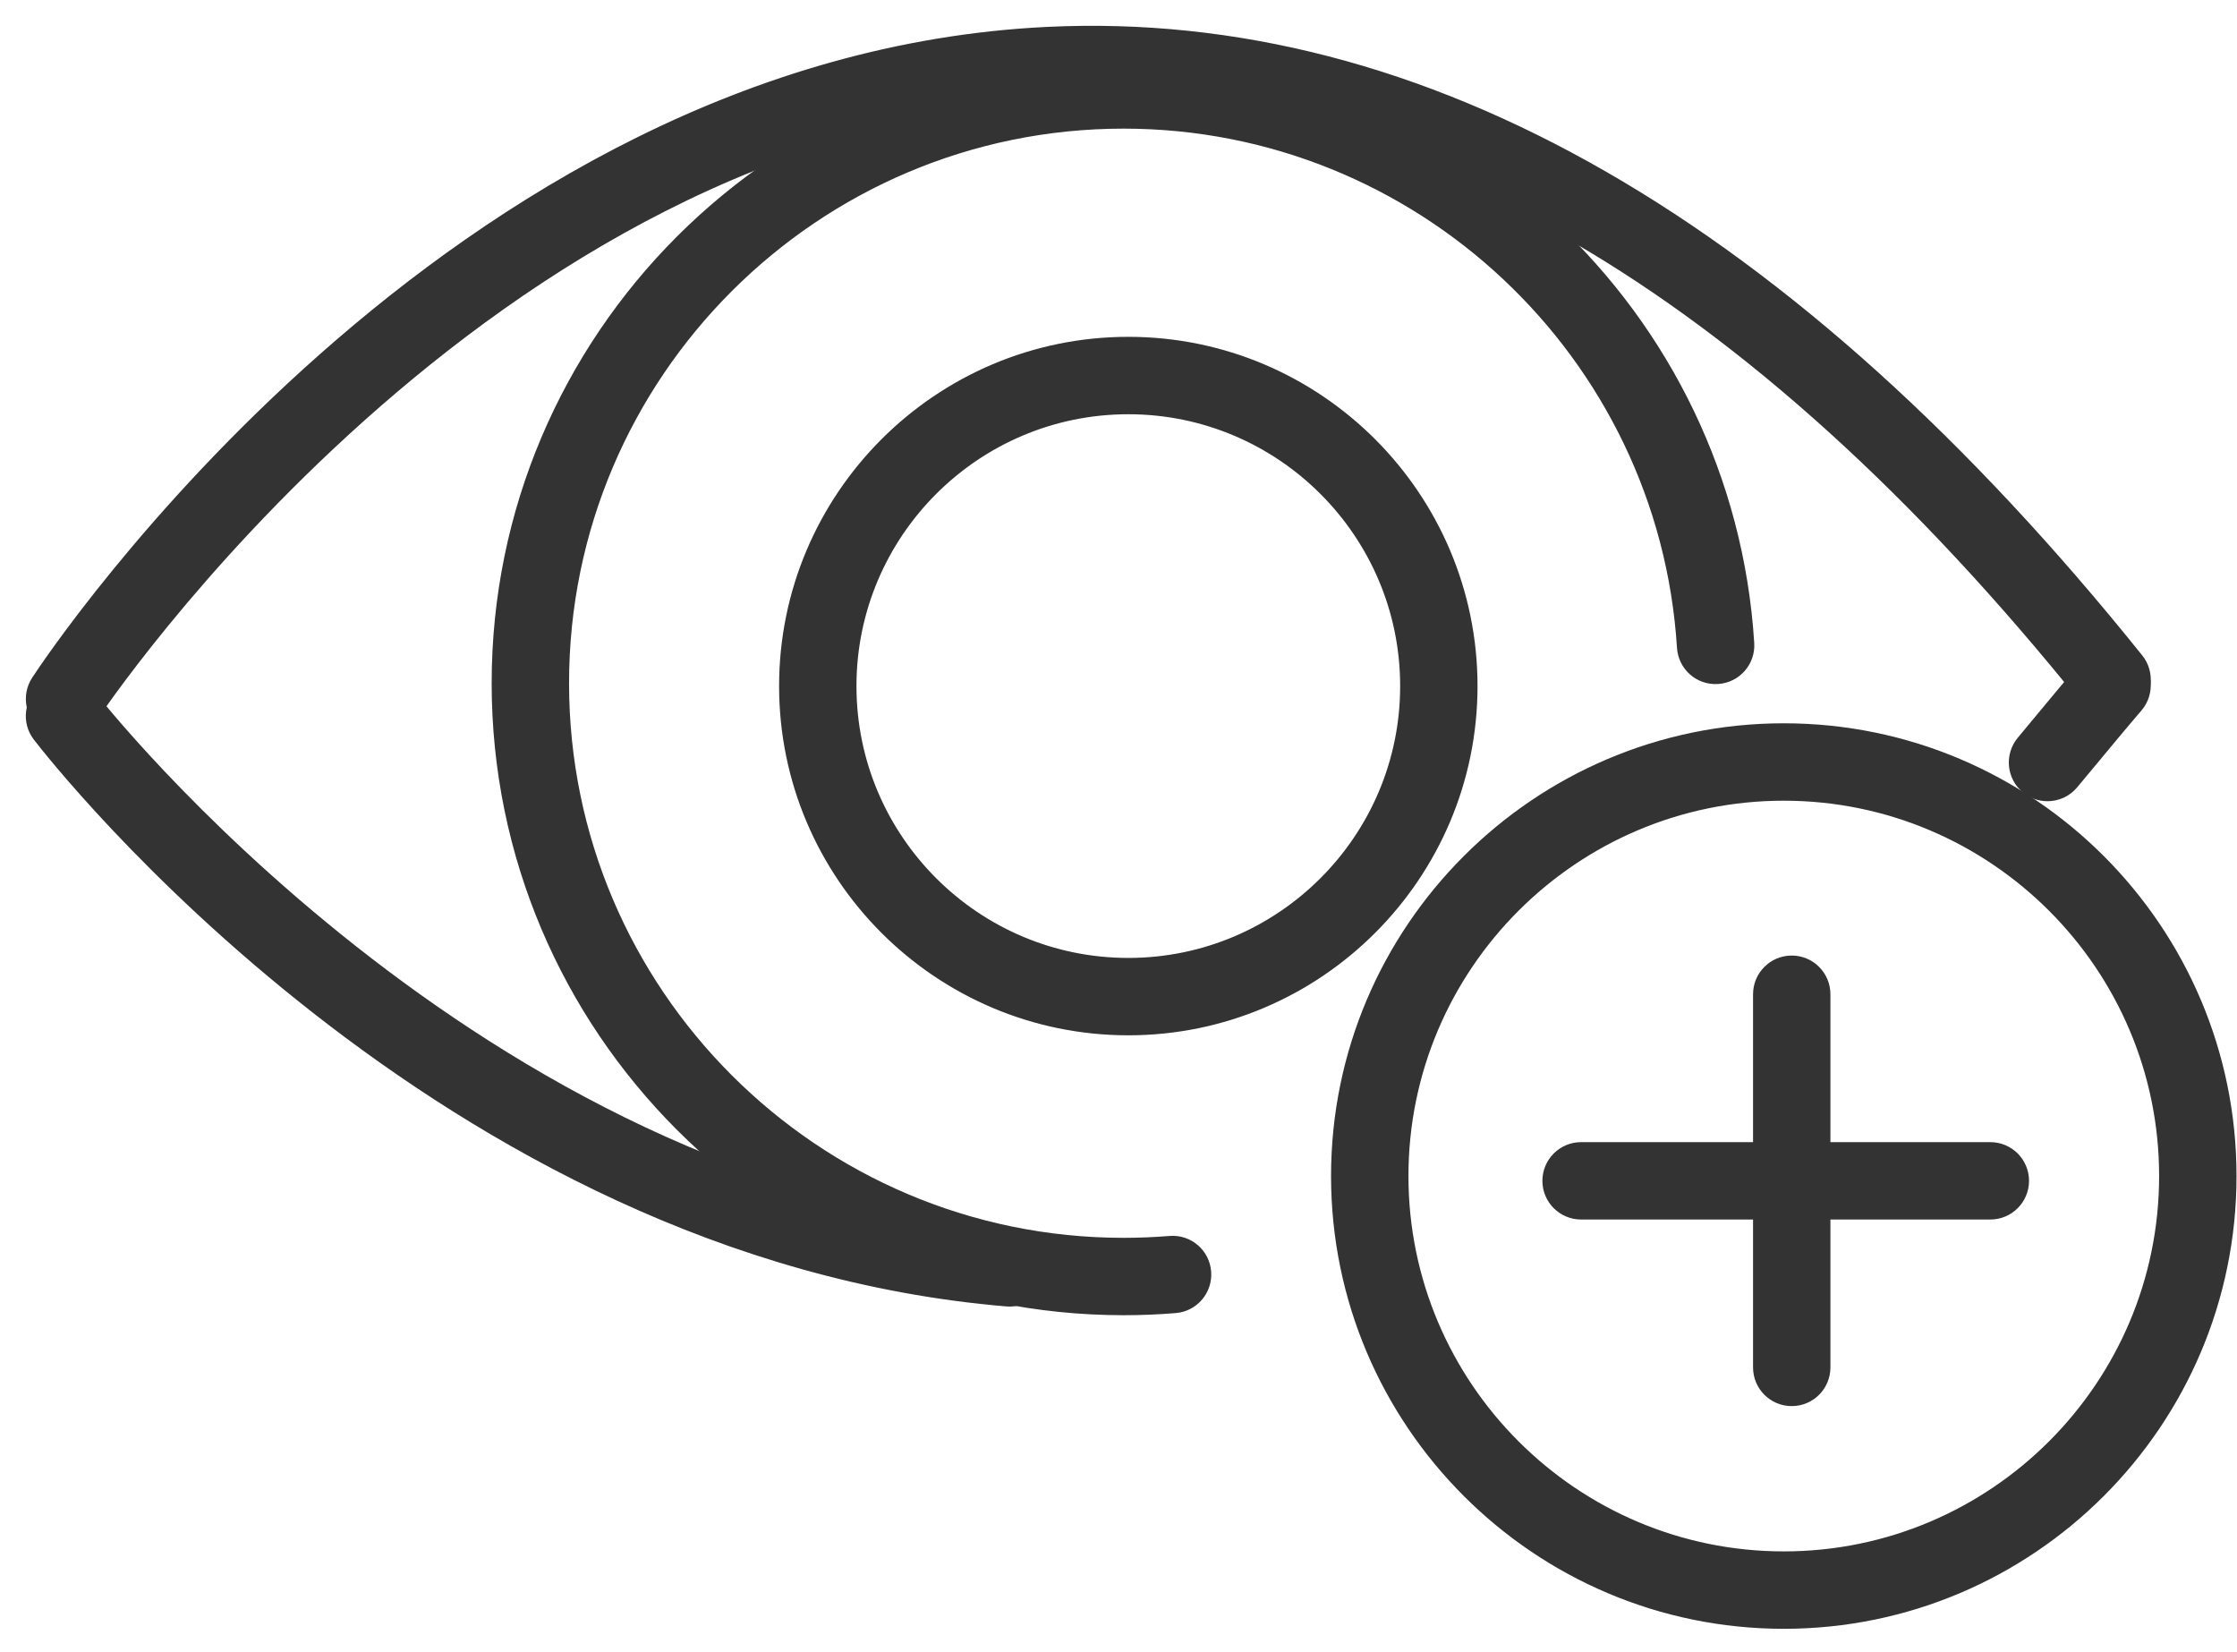
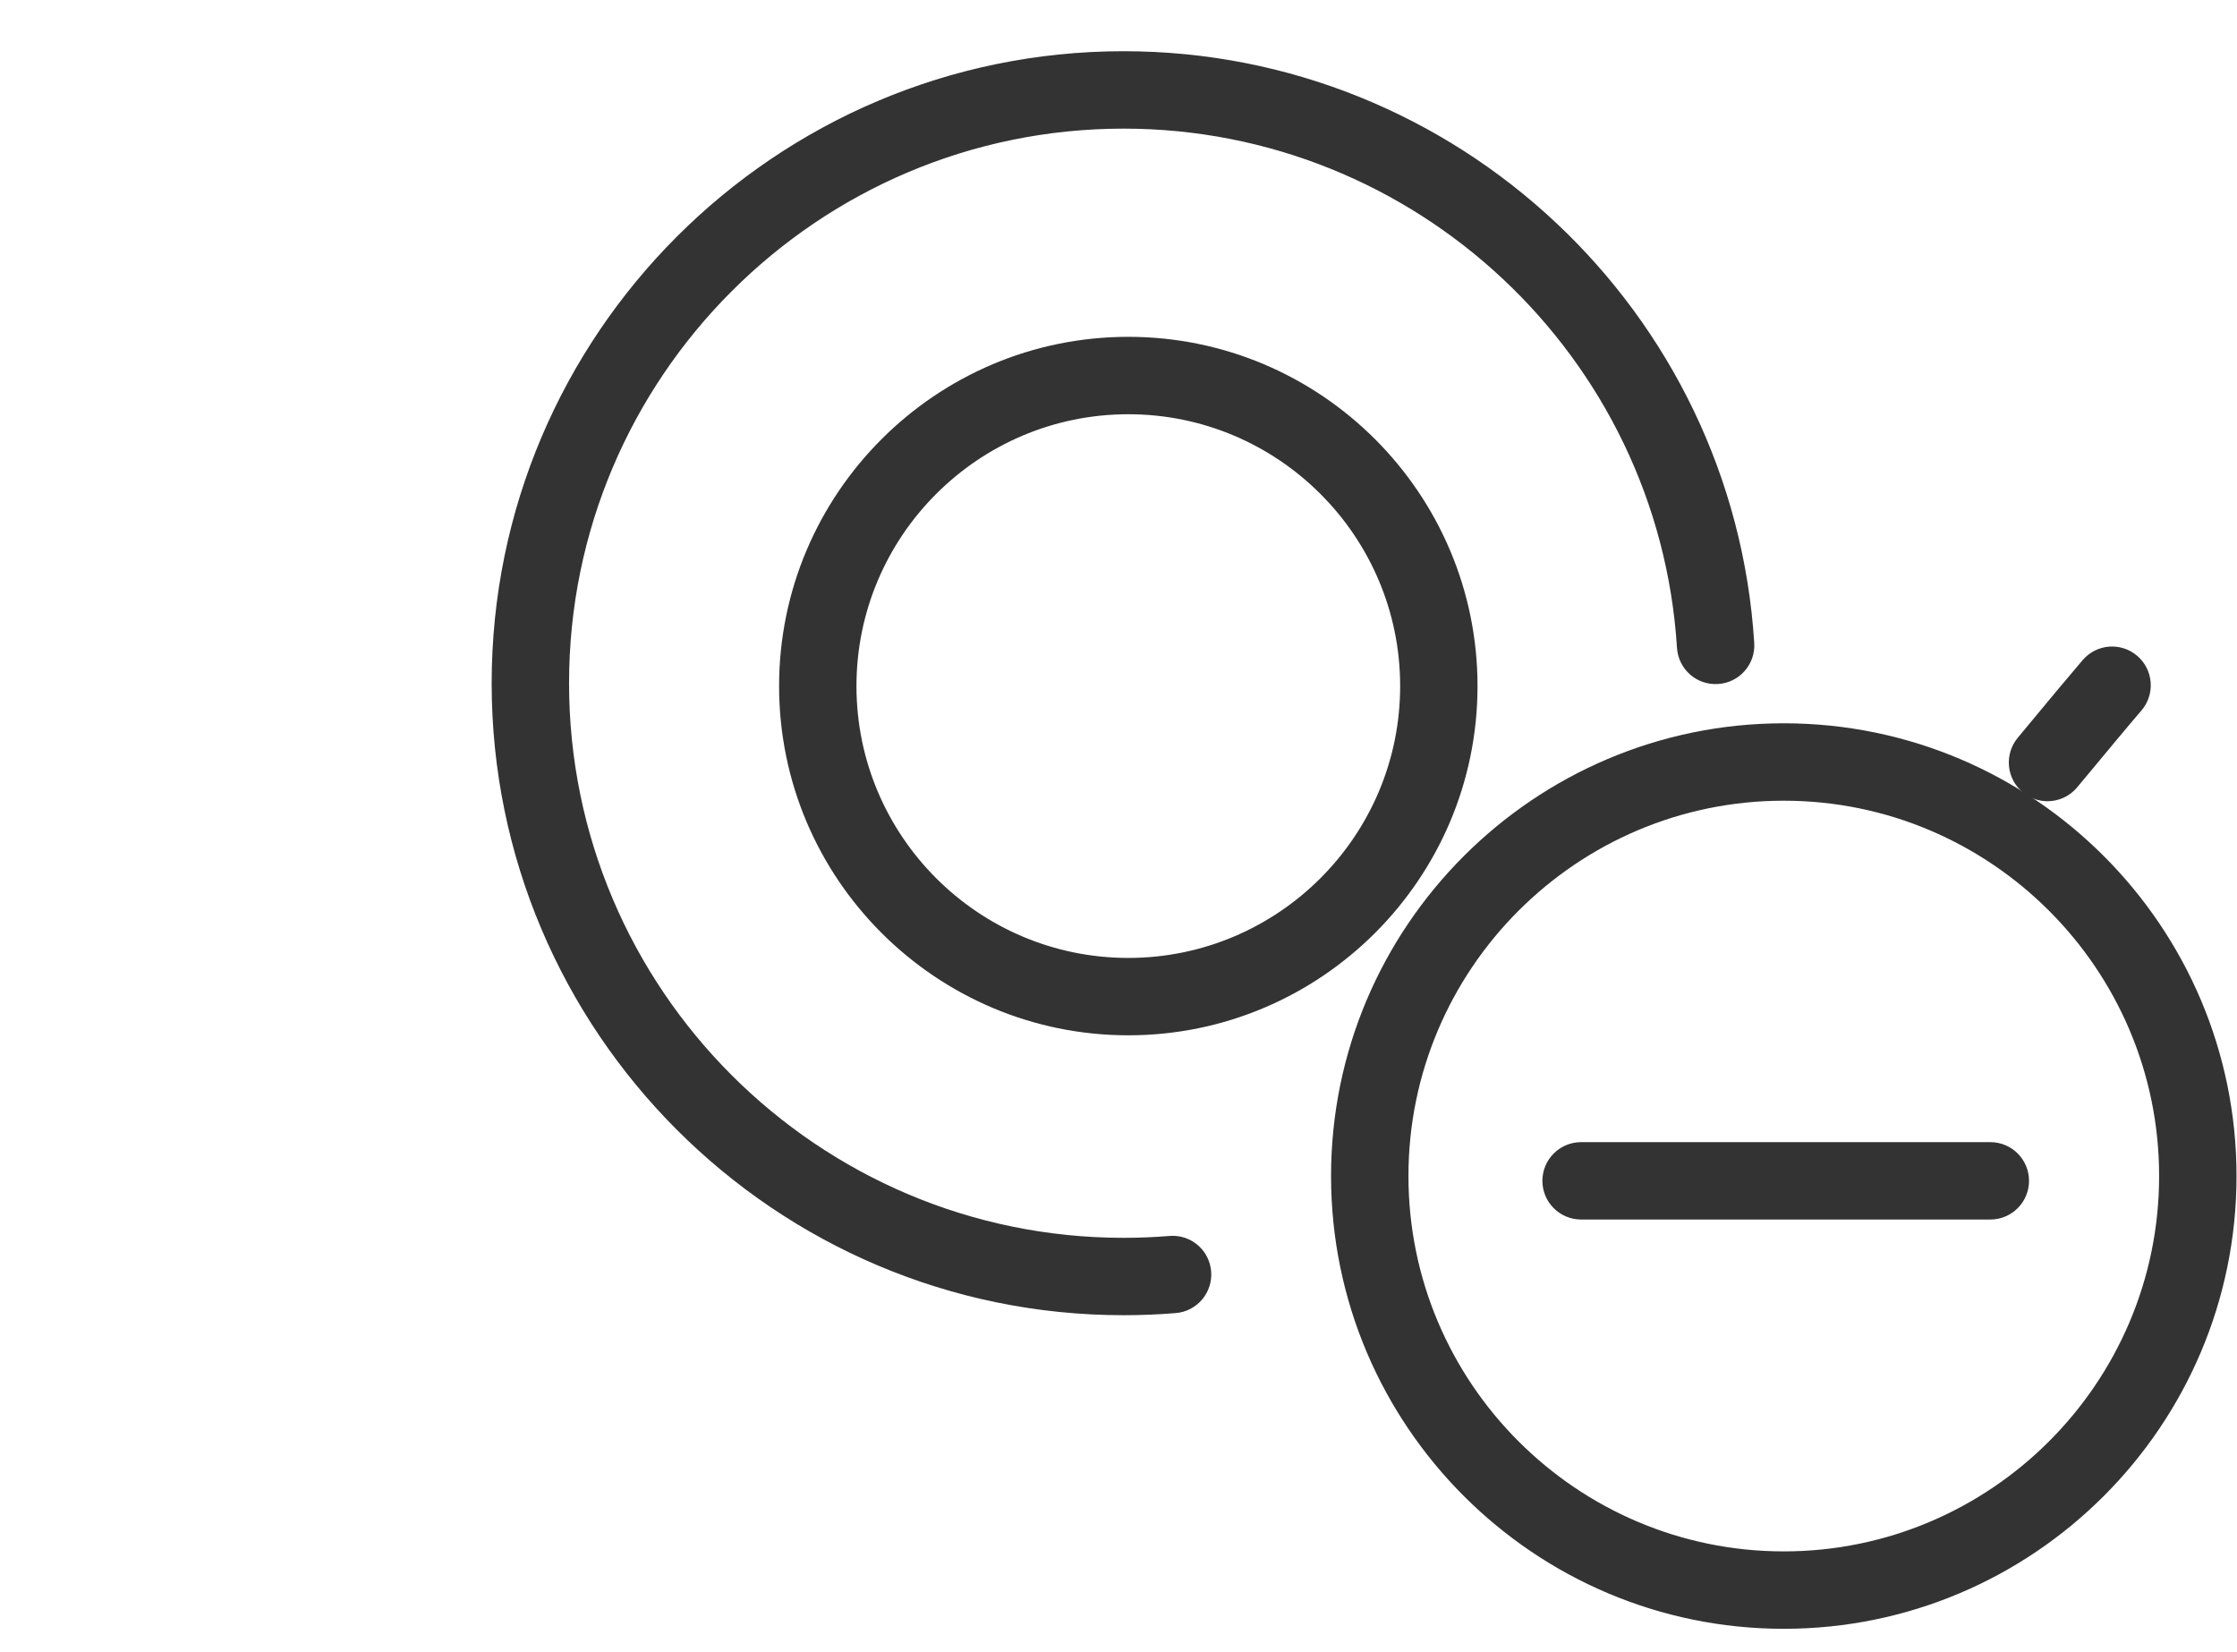
<svg xmlns="http://www.w3.org/2000/svg" width="65px" height="48px" viewBox="0 0 65 48" version="1.1">
  <title>icon_vista_on</title>
  <desc>Created with Sketch.</desc>
  <g id="Page-1" stroke="none" stroke-width="1" fill="none" fill-rule="evenodd">
    <g id="01_cita_previa_con_audiologia" transform="translate(-402, -445)" fill="#333333" stroke="#333333" stroke-width="0.5">
      <g id="vista" transform="translate(314, 413)">
        <g id="icon_vista_on" transform="translate(89, 33)">
          <path d="M31.649,36.961 C21.66,36.961 13.536,28.836 13.536,18.849 C13.536,8.863 21.66,0.738 31.649,0.738 C41.186,0.738 49.125,8.187 49.723,17.696 C49.754,18.178 49.387,18.593 48.908,18.623 C48.418,18.655 48.009,18.288 47.977,17.805 C47.439,9.215 40.266,2.487 31.649,2.487 C22.626,2.487 15.285,9.827 15.285,18.849 C15.285,27.872 22.626,35.213 31.649,35.213 C32.1,35.213 32.554,35.194 33.002,35.158 C33.485,35.118 33.904,35.477 33.943,35.958 C33.981,36.439 33.625,36.861 33.142,36.9 C32.649,36.941 32.145,36.961 31.649,36.961" id="Fill-224" />
-           <path d="M0.873,20.179 C0.708,20.179 0.544,20.132 0.394,20.036 C-0.009,19.771 -0.12,19.229 0.145,18.825 C0.624,18.092 12.113,0.865 29.438,0.031 C40.318,-0.494 50.95,5.621 61.054,18.201 C61.354,18.577 61.295,19.128 60.917,19.43 C60.543,19.733 59.991,19.672 59.69,19.296 C49.957,7.176 39.797,1.282 29.526,1.778 C13.078,2.569 1.719,19.612 1.607,19.784 C1.439,20.04 1.16,20.179 0.873,20.179" id="Fill-225" />
          <path d="M58.494,22.028 C58.294,22.028 58.099,21.961 57.934,21.825 C57.563,21.516 57.514,20.965 57.822,20.594 L58.35,19.958 C58.822,19.389 59.274,18.846 59.707,18.339 C60.022,17.972 60.571,17.93 60.938,18.244 C61.306,18.558 61.347,19.11 61.036,19.477 C60.606,19.977 60.162,20.513 59.697,21.074 L59.165,21.713 C58.994,21.921 58.742,22.028 58.494,22.028" id="Fill-226" />
-           <path d="M28.337,36.71 C28.312,36.71 28.288,36.709 28.263,36.707 C11.882,35.333 0.652,20.946 0.18,20.334 C-0.114,19.951 -0.04,19.403 0.341,19.108 C0.726,18.814 1.275,18.886 1.569,19.269 C1.677,19.412 12.809,33.656 28.41,34.965 C28.893,35.005 29.25,35.428 29.208,35.909 C29.169,36.365 28.788,36.71 28.337,36.71" id="Fill-227" />
          <path d="M31.785,10.785 C27.291,10.785 23.636,14.44 23.636,18.933 C23.636,23.426 27.291,27.081 31.785,27.081 C36.279,27.081 39.934,23.426 39.934,18.933 C39.934,14.44 36.279,10.785 31.785,10.785 Z M31.785,28.829 C26.329,28.829 21.888,24.39 21.888,18.933 C21.888,13.476 26.329,9.036 31.785,9.036 C37.241,9.036 41.682,13.476 41.682,18.933 C41.682,24.39 37.241,28.829 31.785,28.829 L31.785,28.829 Z" id="Fill-228" />
          <path d="M50.831,22.013 C44.68,22.013 39.675,27.017 39.675,33.168 C39.675,39.319 44.68,44.323 50.831,44.323 C56.983,44.323 61.987,39.319 61.987,33.168 C61.987,27.017 56.983,22.013 50.831,22.013 Z M50.831,46.072 C43.718,46.072 37.926,40.283 37.926,33.168 C37.926,26.053 43.718,20.264 50.831,20.264 C57.948,20.264 63.736,26.053 63.736,33.168 C63.736,40.283 57.948,46.072 50.831,46.072 L50.831,46.072 Z" id="Fill-229" />
-           <path d="M51.062,39.602 C50.579,39.602 50.188,39.211 50.188,38.728 L50.188,27.886 C50.188,27.403 50.579,27.012 51.062,27.012 C51.545,27.012 51.936,27.403 51.936,27.886 L51.936,38.728 C51.936,39.211 51.545,39.602 51.062,39.602" id="Fill-230" />
          <path d="M56.833,34.181 L44.942,34.181 C44.459,34.181 44.067,33.79 44.067,33.307 C44.067,32.824 44.459,32.433 44.942,32.433 L56.833,32.433 C57.315,32.433 57.707,32.824 57.707,33.307 C57.707,33.79 57.315,34.181 56.833,34.181" id="Fill-231" />
        </g>
      </g>
    </g>
  </g>
</svg>